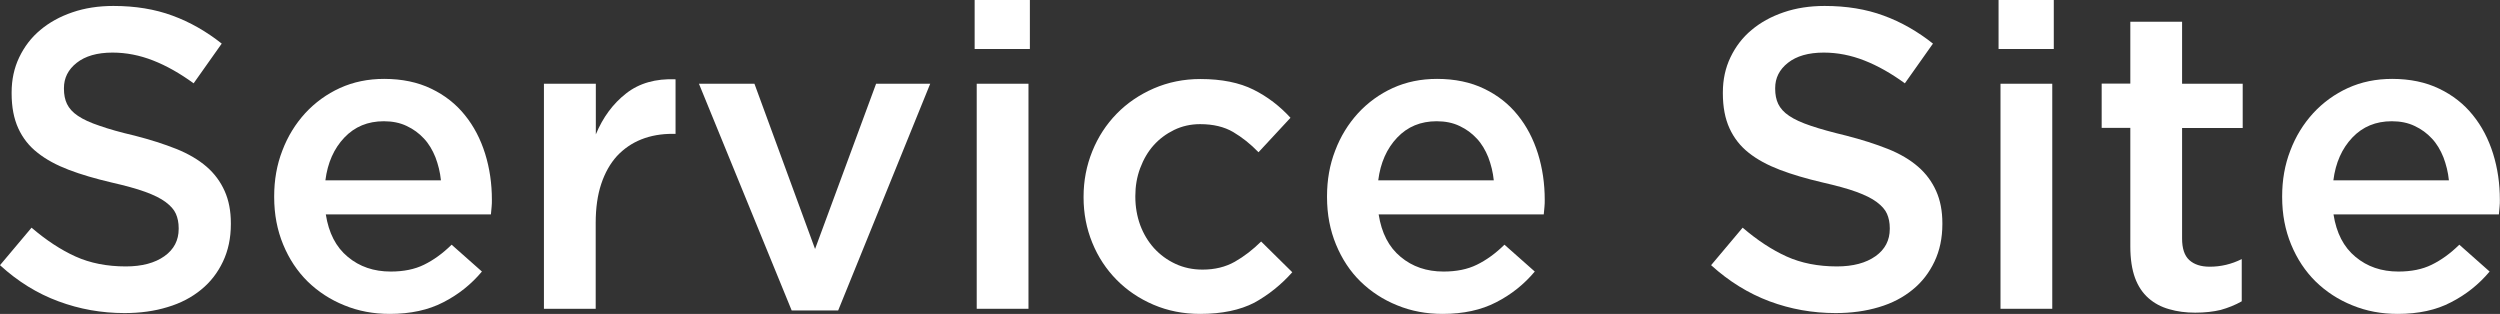
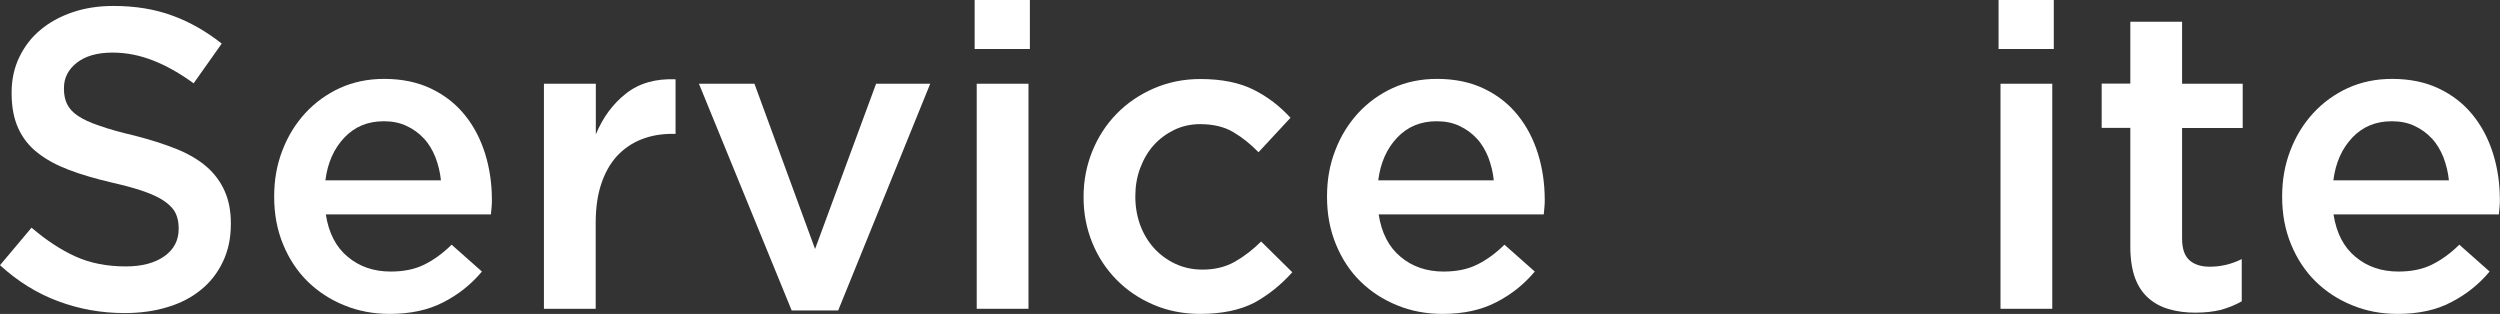
<svg xmlns="http://www.w3.org/2000/svg" version="1.1" id="レイヤー_1" x="0px" y="0px" viewBox="0 0 180.63 22.68" style="enable-background:new 0 0 180.63 22.68;" xml:space="preserve">
  <rect x="0" y="0" width="180.63" height="22.68" fill="#333333" stroke="none" />
  <style type="text/css">
	.st0{fill:#FFFFFF;}
</style>
  <g>
    <path class="st0" d="M9,22.62c-1.66,0-3.25-0.28-4.78-0.85C2.7,21.21,1.29,20.34,0,19.16l2.28-2.71c1.05,0.9,2.11,1.6,3.17,2.08   s2.28,0.72,3.64,0.72c1.17,0,2.1-0.25,2.79-0.74c0.69-0.49,1.03-1.15,1.03-1.97v-0.06c0-0.39-0.07-0.73-0.2-1.03   c-0.13-0.3-0.38-0.58-0.74-0.85c-0.36-0.27-0.85-0.51-1.48-0.74c-0.63-0.23-1.45-0.45-2.45-0.68c-1.15-0.27-2.18-0.57-3.07-0.91   c-0.89-0.34-1.65-0.75-2.25-1.23C2.1,10.56,1.64,9.97,1.32,9.27C1,8.57,0.84,7.73,0.84,6.75V6.68c0-0.92,0.18-1.77,0.55-2.54   c0.37-0.77,0.87-1.43,1.52-1.97C3.55,1.63,4.32,1.2,5.23,0.89c0.9-0.31,1.89-0.46,2.96-0.46c1.58,0,3,0.23,4.27,0.7   c1.26,0.46,2.45,1.14,3.56,2.02l-2.03,2.87c-0.99-0.72-1.96-1.27-2.93-1.65c-0.97-0.38-1.94-0.57-2.93-0.57   c-1.11,0-1.97,0.25-2.59,0.74c-0.62,0.49-0.92,1.1-0.92,1.82v0.06c0,0.41,0.07,0.78,0.22,1.09s0.41,0.61,0.79,0.86   c0.38,0.26,0.91,0.5,1.57,0.72C7.85,9.32,8.7,9.56,9.73,9.8c1.13,0.29,2.13,0.61,3.01,0.96c0.87,0.35,1.6,0.78,2.18,1.28   c0.58,0.5,1.01,1.09,1.31,1.76c0.3,0.67,0.45,1.44,0.45,2.33v0.06c0,1.01-0.19,1.91-0.57,2.71c-0.38,0.8-0.9,1.48-1.58,2.03   c-0.67,0.55-1.48,0.98-2.43,1.26C11.16,22.48,10.13,22.62,9,22.62z" />
    <path class="st0" d="M28.16,22.68c-1.17,0-2.26-0.2-3.28-0.62c-1.02-0.41-1.9-0.99-2.65-1.72c-0.75-0.74-1.34-1.63-1.77-2.67   c-0.43-1.04-0.65-2.18-0.65-3.43v-0.06c0-1.17,0.19-2.27,0.59-3.3c0.39-1.03,0.94-1.92,1.65-2.7c0.71-0.77,1.55-1.38,2.51-1.82   c0.97-0.44,2.03-0.66,3.2-0.66c1.29,0,2.43,0.24,3.4,0.71c0.98,0.47,1.79,1.11,2.43,1.91c0.65,0.8,1.13,1.73,1.46,2.78   c0.33,1.06,0.49,2.17,0.49,3.34c0,0.16,0,0.33-0.02,0.51c-0.01,0.17-0.03,0.35-0.05,0.54H23.54c0.21,1.34,0.73,2.36,1.59,3.07   c0.85,0.71,1.88,1.06,3.1,1.06c0.93,0,1.73-0.16,2.4-0.49c0.68-0.33,1.35-0.81,2-1.45l2.19,1.94c-0.78,0.93-1.71,1.67-2.79,2.22   C30.95,22.4,29.66,22.68,28.16,22.68z M31.86,13.04c-0.06-0.6-0.2-1.15-0.4-1.68c-0.21-0.52-0.48-0.98-0.83-1.35   c-0.35-0.38-0.76-0.68-1.25-0.91c-0.48-0.23-1.03-0.34-1.65-0.34c-1.15,0-2.1,0.39-2.85,1.18c-0.75,0.79-1.21,1.82-1.37,3.09H31.86   z" />
    <path class="st0" d="M39.31,6.05h3.74v3.66c0.51-1.23,1.24-2.22,2.19-2.96c0.94-0.74,2.14-1.08,3.57-1.02v3.94h-0.22   c-0.82,0-1.57,0.13-2.25,0.4c-0.68,0.27-1.26,0.67-1.76,1.2c-0.49,0.54-0.87,1.21-1.14,2.02c-0.27,0.81-0.4,1.75-0.4,2.82v6.2   h-3.74V6.05z" />
    <path class="st0" d="M50.5,6.05h4.01l4.38,11.94l4.41-11.94h3.91l-6.65,16.38h-3.36L50.5,6.05z" />
    <path class="st0" d="M70.42,0h3.99v3.54h-3.99V0z M70.57,6.05h3.74v16.26h-3.74V6.05z" />
    <path class="st0" d="M86.71,22.68c-1.21,0-2.33-0.22-3.36-0.66c-1.03-0.44-1.92-1.04-2.67-1.8c-0.75-0.76-1.34-1.65-1.76-2.68   c-0.42-1.03-0.63-2.12-0.63-3.27v-0.06c0-1.15,0.21-2.24,0.63-3.28c0.42-1.04,1.01-1.94,1.76-2.71c0.75-0.77,1.65-1.38,2.68-1.83   c1.04-0.45,2.16-0.68,3.37-0.68c1.54,0,2.82,0.26,3.84,0.77c1.02,0.51,1.9,1.19,2.67,2.03l-2.31,2.49   c-0.58-0.6-1.19-1.08-1.83-1.46c-0.65-0.38-1.44-0.57-2.39-0.57c-0.68,0-1.3,0.14-1.88,0.42c-0.57,0.28-1.07,0.65-1.48,1.11   c-0.41,0.46-0.73,1.01-0.97,1.65c-0.24,0.64-0.35,1.31-0.35,2.01v0.06c0,0.72,0.12,1.4,0.35,2.04c0.24,0.64,0.57,1.19,1,1.67   c0.43,0.47,0.94,0.85,1.54,1.13c0.6,0.28,1.25,0.42,1.97,0.42c0.88,0,1.66-0.19,2.33-0.57c0.67-0.38,1.3-0.87,1.9-1.46l2.25,2.22   c-0.8,0.9-1.71,1.63-2.74,2.2C89.6,22.4,88.3,22.68,86.71,22.68z" />
    <path class="st0" d="M104.23,22.68c-1.17,0-2.26-0.2-3.28-0.62c-1.02-0.41-1.9-0.99-2.65-1.72s-1.34-1.63-1.77-2.67   c-0.43-1.04-0.65-2.18-0.65-3.43v-0.06c0-1.17,0.19-2.27,0.59-3.3c0.39-1.03,0.94-1.92,1.65-2.7c0.71-0.77,1.55-1.38,2.51-1.82   c0.97-0.44,2.03-0.66,3.2-0.66c1.29,0,2.43,0.24,3.4,0.71c0.98,0.47,1.79,1.11,2.43,1.91c0.65,0.8,1.13,1.73,1.46,2.78   c0.33,1.06,0.49,2.17,0.49,3.34c0,0.16,0,0.33-0.02,0.51c-0.01,0.17-0.03,0.35-0.05,0.54H99.61c0.21,1.34,0.73,2.36,1.59,3.07   c0.85,0.71,1.88,1.06,3.1,1.06c0.93,0,1.73-0.16,2.4-0.49c0.68-0.33,1.35-0.81,2-1.45l2.19,1.94c-0.78,0.93-1.71,1.67-2.79,2.22   C107.02,22.4,105.73,22.68,104.23,22.68z M107.93,13.04c-0.06-0.6-0.2-1.15-0.4-1.68c-0.21-0.52-0.48-0.98-0.83-1.35   c-0.35-0.38-0.76-0.68-1.25-0.91c-0.48-0.23-1.03-0.34-1.65-0.34c-1.15,0-2.1,0.39-2.85,1.18c-0.75,0.79-1.21,1.82-1.37,3.09   H107.93z" />
-     <path class="st0" d="M132.63,22.62c-1.66,0-3.25-0.28-4.78-0.85c-1.52-0.57-2.93-1.44-4.22-2.61l2.28-2.71   c1.05,0.9,2.11,1.6,3.17,2.08s2.28,0.72,3.64,0.72c1.17,0,2.1-0.25,2.79-0.74c0.69-0.49,1.03-1.15,1.03-1.97v-0.06   c0-0.39-0.07-0.73-0.2-1.03c-0.13-0.3-0.38-0.58-0.74-0.85c-0.36-0.27-0.85-0.51-1.48-0.74c-0.63-0.23-1.45-0.45-2.45-0.68   c-1.15-0.27-2.18-0.57-3.07-0.91c-0.89-0.34-1.65-0.75-2.25-1.23c-0.61-0.48-1.07-1.07-1.39-1.77c-0.32-0.7-0.48-1.54-0.48-2.53   V6.68c0-0.92,0.18-1.77,0.55-2.54c0.37-0.77,0.87-1.43,1.52-1.97c0.64-0.54,1.41-0.97,2.32-1.28c0.9-0.31,1.89-0.46,2.96-0.46   c1.58,0,3,0.23,4.27,0.7c1.26,0.46,2.45,1.14,3.56,2.02l-2.03,2.87c-0.99-0.72-1.96-1.27-2.93-1.65c-0.97-0.38-1.94-0.57-2.93-0.57   c-1.11,0-1.97,0.25-2.59,0.74c-0.62,0.49-0.92,1.1-0.92,1.82v0.06c0,0.41,0.07,0.78,0.22,1.09s0.41,0.61,0.79,0.86   c0.38,0.26,0.91,0.5,1.57,0.72c0.67,0.23,1.52,0.46,2.55,0.71c1.13,0.29,2.13,0.61,3.01,0.96s1.6,0.78,2.18,1.28   c0.58,0.5,1.01,1.09,1.31,1.76c0.3,0.67,0.45,1.44,0.45,2.33v0.06c0,1.01-0.19,1.91-0.57,2.71c-0.38,0.8-0.9,1.48-1.58,2.03   c-0.67,0.55-1.48,0.98-2.43,1.26C134.8,22.48,133.76,22.62,132.63,22.62z" />
    <path class="st0" d="M144.4,0h3.99v3.54h-3.99V0z M144.54,6.05h3.74v16.26h-3.74V6.05z" />
    <path class="st0" d="M158.61,22.59c-0.68,0-1.31-0.08-1.88-0.25c-0.58-0.16-1.08-0.43-1.5-0.8c-0.42-0.37-0.75-0.86-0.97-1.46   s-0.34-1.36-0.34-2.27V9.24h-2.07v-3.2h2.07V1.57h3.74v4.48h4.38v3.2h-4.38v7.98c0,0.72,0.17,1.24,0.52,1.56   c0.35,0.32,0.84,0.48,1.48,0.48c0.8,0,1.57-0.18,2.31-0.55v3.05c-0.47,0.27-0.98,0.47-1.51,0.62   C159.93,22.52,159.31,22.59,158.61,22.59z" />
    <path class="st0" d="M173.24,22.68c-1.17,0-2.26-0.2-3.28-0.62c-1.02-0.41-1.9-0.99-2.65-1.72c-0.75-0.74-1.34-1.63-1.77-2.67   c-0.43-1.04-0.65-2.18-0.65-3.43v-0.06c0-1.17,0.19-2.27,0.59-3.3c0.39-1.03,0.94-1.92,1.65-2.7c0.71-0.77,1.55-1.38,2.51-1.82   c0.97-0.44,2.03-0.66,3.2-0.66c1.29,0,2.43,0.24,3.4,0.71c0.98,0.47,1.79,1.11,2.43,1.91c0.65,0.8,1.13,1.73,1.46,2.78   c0.33,1.06,0.49,2.17,0.49,3.34c0,0.16,0,0.33-0.02,0.51c-0.01,0.17-0.03,0.35-0.05,0.54h-11.95c0.21,1.34,0.73,2.36,1.59,3.07   c0.85,0.71,1.88,1.06,3.1,1.06c0.93,0,1.73-0.16,2.4-0.49c0.68-0.33,1.35-0.81,2-1.45l2.19,1.94c-0.78,0.93-1.71,1.67-2.79,2.22   C176.03,22.4,174.74,22.68,173.24,22.68z M176.94,13.04c-0.06-0.6-0.2-1.15-0.4-1.68c-0.21-0.52-0.48-0.98-0.83-1.35   c-0.35-0.38-0.76-0.68-1.25-0.91c-0.48-0.23-1.03-0.34-1.65-0.34c-1.15,0-2.1,0.39-2.85,1.18c-0.75,0.79-1.21,1.82-1.37,3.09   H176.94z" />
  </g>
</svg>